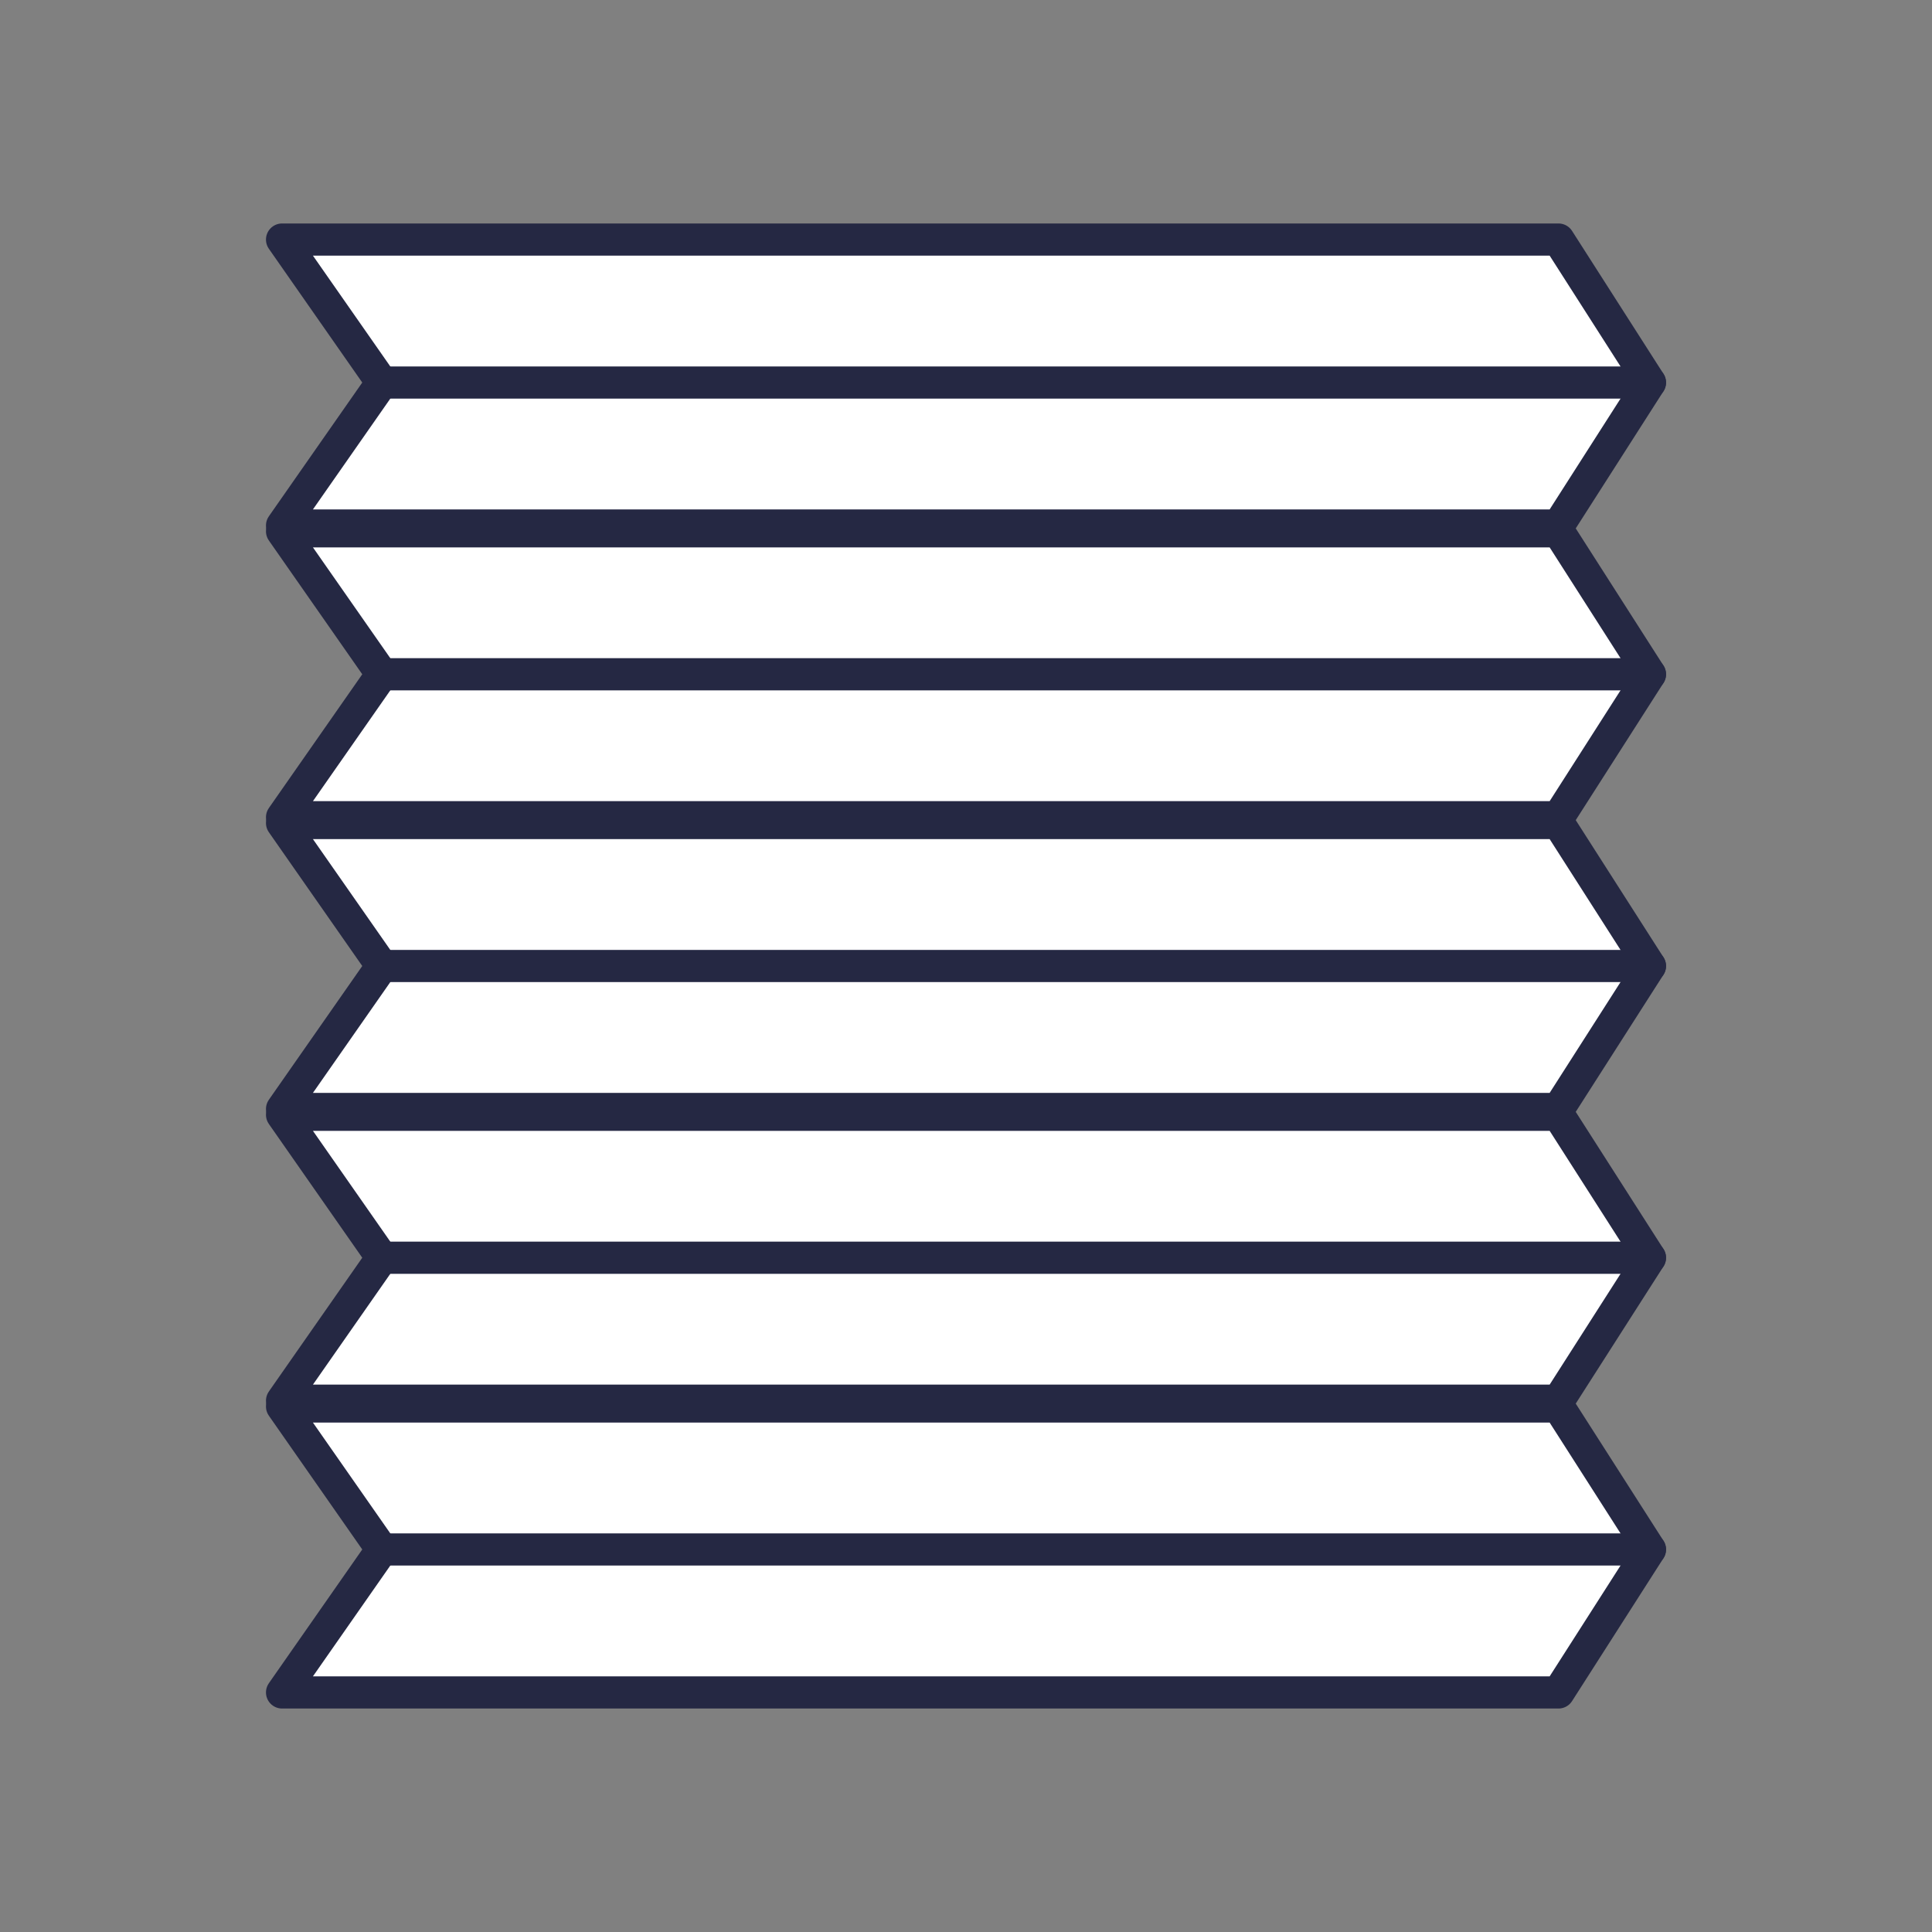
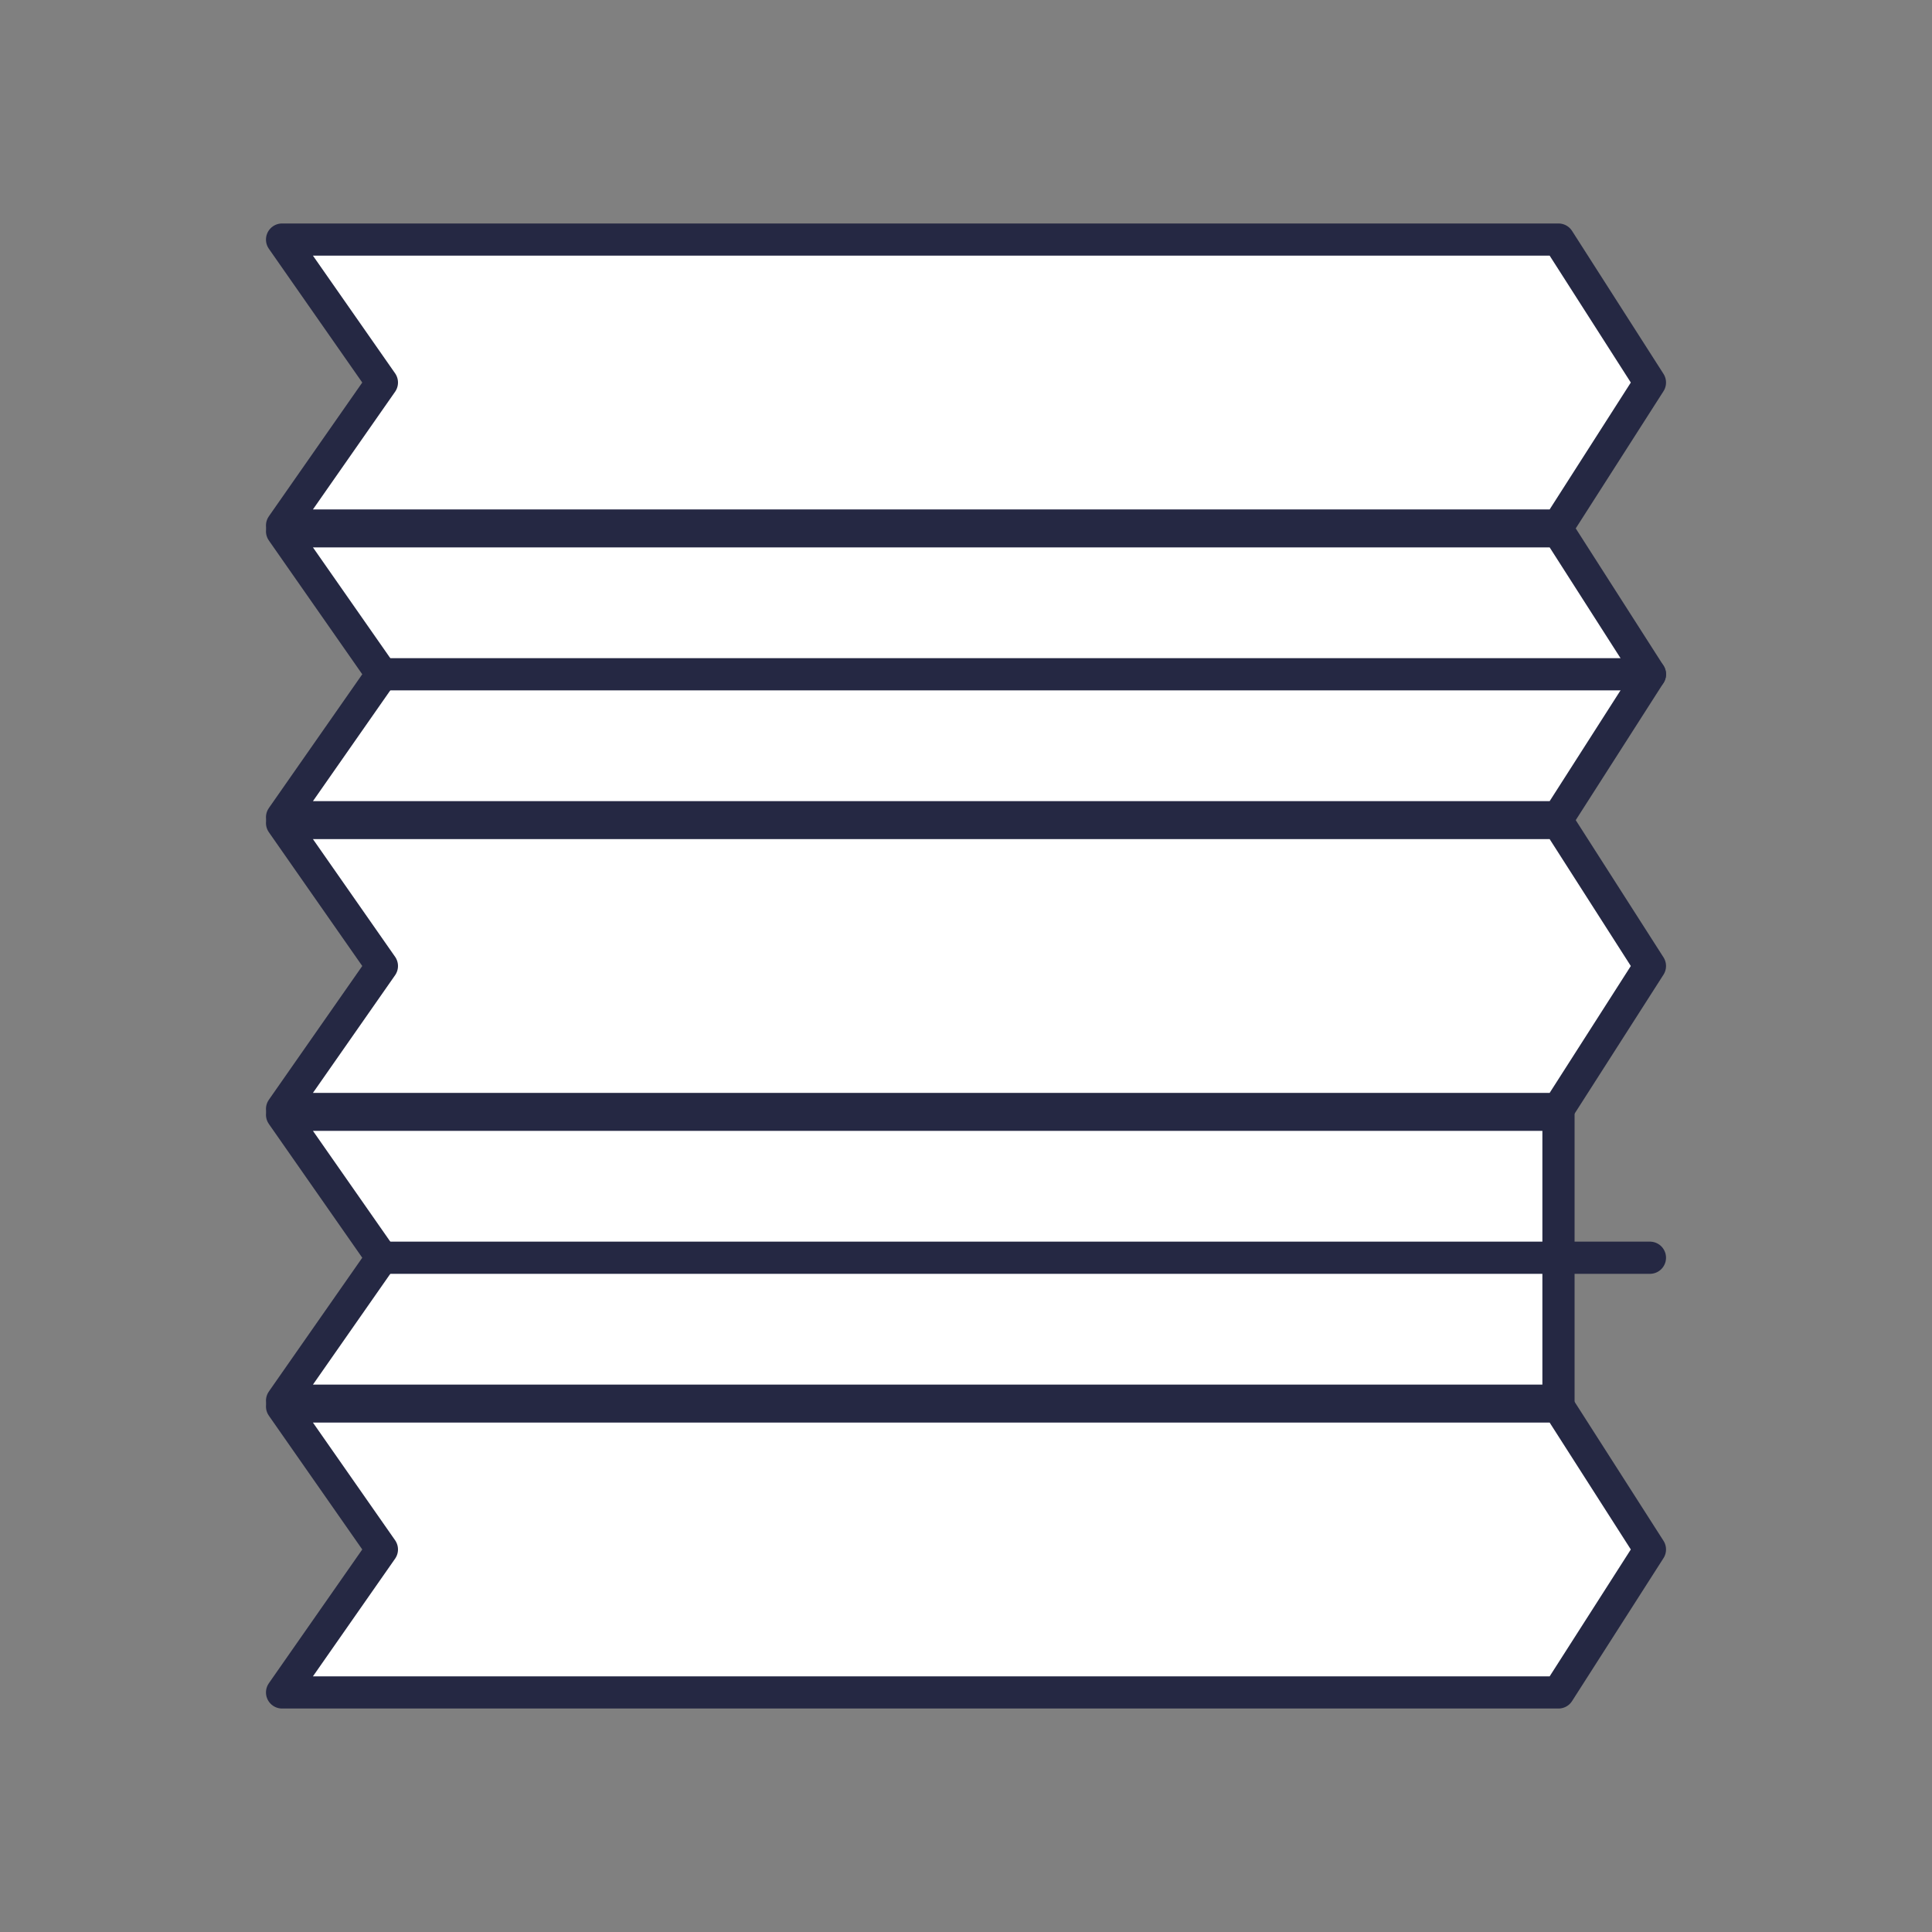
<svg xmlns="http://www.w3.org/2000/svg" width="30" height="30" viewBox="0 0 30 30" fill="none">
  <rect x="0" y="0" width="30" height="30" fill="#808080" stroke="none" />
  <path d="M24.2 12.69H4.38L5.93 10.47L4.38 8.25H24.2L25.62 10.47L24.2 12.69Z" fill="white" stroke="#252843" stroke-width="0.5" stroke-linecap="round" stroke-linejoin="round" />
  <path d="M25.62 10.47H5.93" stroke="#252843" stroke-width="0.5" stroke-linecap="round" stroke-linejoin="round" />
  <path d="M24.2 8.16H4.38L5.93 5.94L4.38 3.72H24.2L25.62 5.94L24.2 8.16Z" fill="white" stroke="#252843" stroke-width="0.5" stroke-linecap="round" stroke-linejoin="round" />
-   <path d="M25.62 5.94H5.93" stroke="#252843" stroke-width="0.5" stroke-linecap="round" stroke-linejoin="round" />
  <path d="M24.2 17.22H4.38L5.93 15L4.38 12.78H24.2L25.62 15L24.2 17.22Z" fill="white" stroke="#252843" stroke-width="0.5" stroke-linecap="round" stroke-linejoin="round" />
-   <path d="M25.62 15H5.93" stroke="#252843" stroke-width="0.5" stroke-linecap="round" stroke-linejoin="round" />
-   <path d="M24.2 21.75H4.38L5.93 19.53L4.38 17.31H24.2L25.62 19.53L24.2 21.75Z" fill="white" stroke="#252843" stroke-width="0.5" stroke-linecap="round" stroke-linejoin="round" />
+   <path d="M24.2 21.75H4.38L5.93 19.53L4.38 17.31H24.2L24.2 21.75Z" fill="white" stroke="#252843" stroke-width="0.5" stroke-linecap="round" stroke-linejoin="round" />
  <path d="M25.62 19.53H5.93" stroke="#252843" stroke-width="0.5" stroke-linecap="round" stroke-linejoin="round" />
  <path d="M24.2 26.28H4.38L5.93 24.06L4.38 21.84H24.2L25.62 24.06L24.2 26.28Z" fill="white" stroke="#252843" stroke-width="0.5" stroke-linecap="round" stroke-linejoin="round" />
-   <path d="M25.62 24.06H5.93" stroke="#252843" stroke-width="0.5" stroke-linecap="round" stroke-linejoin="round" />
</svg>